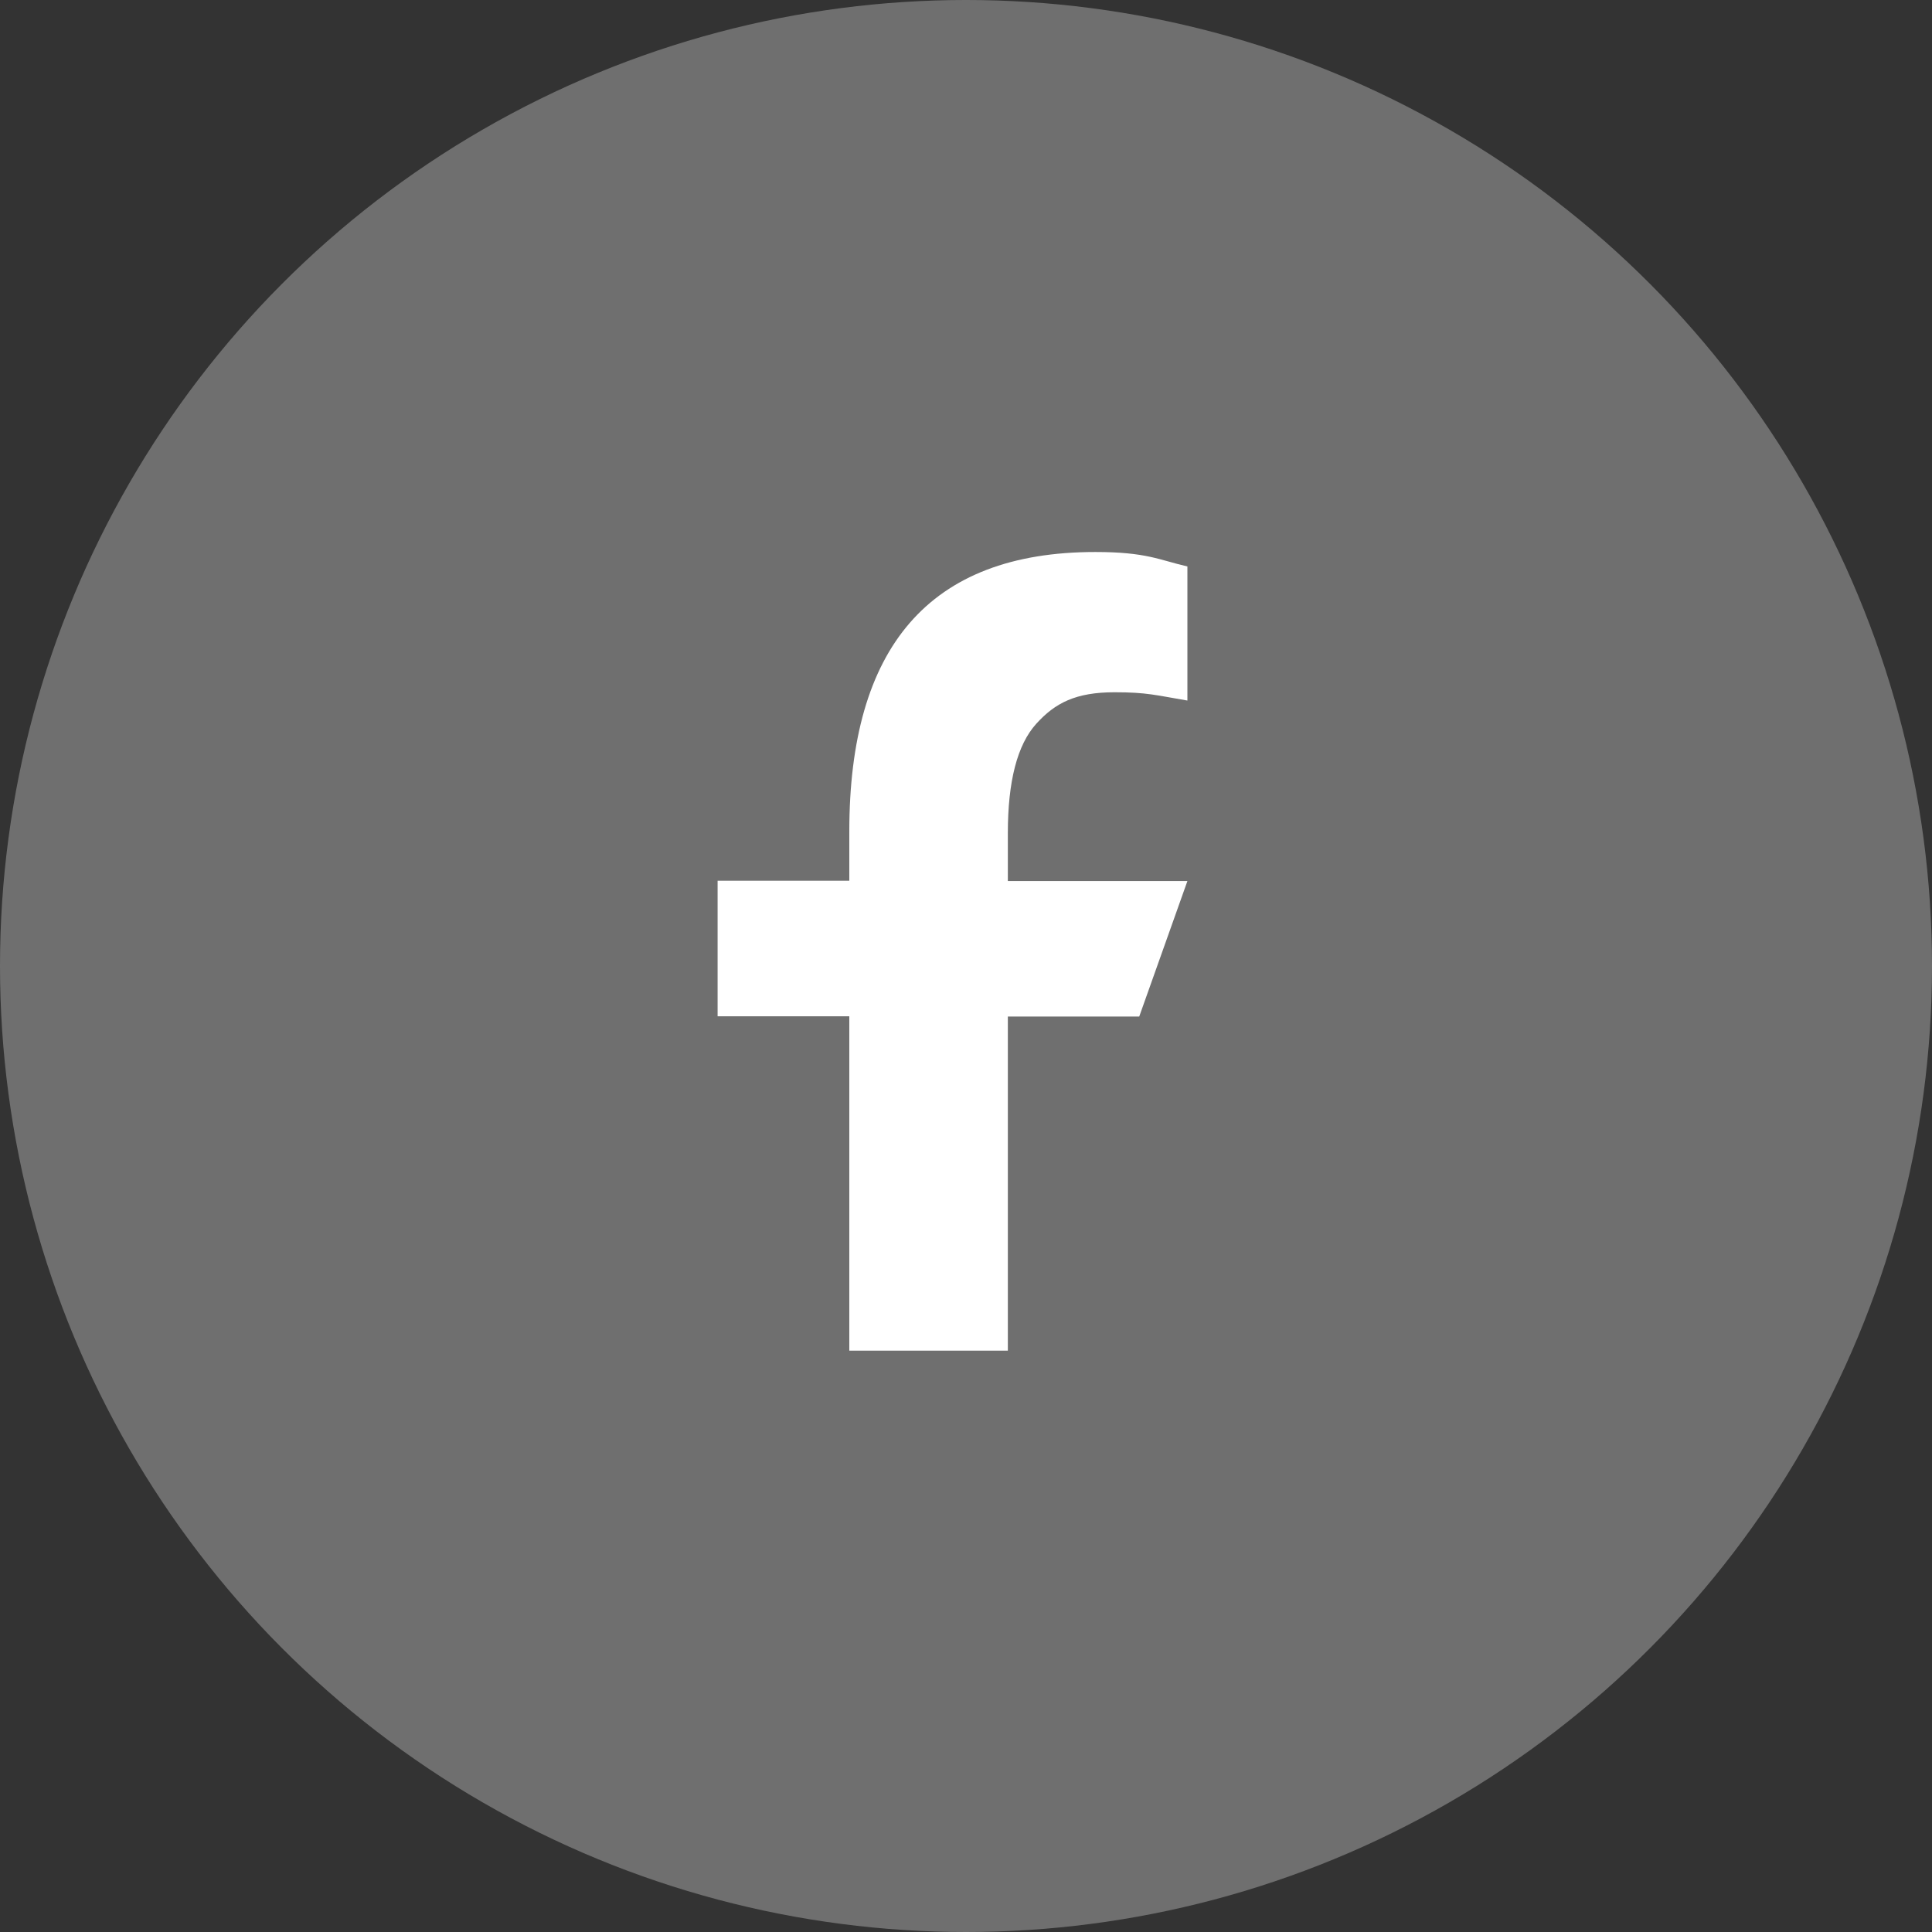
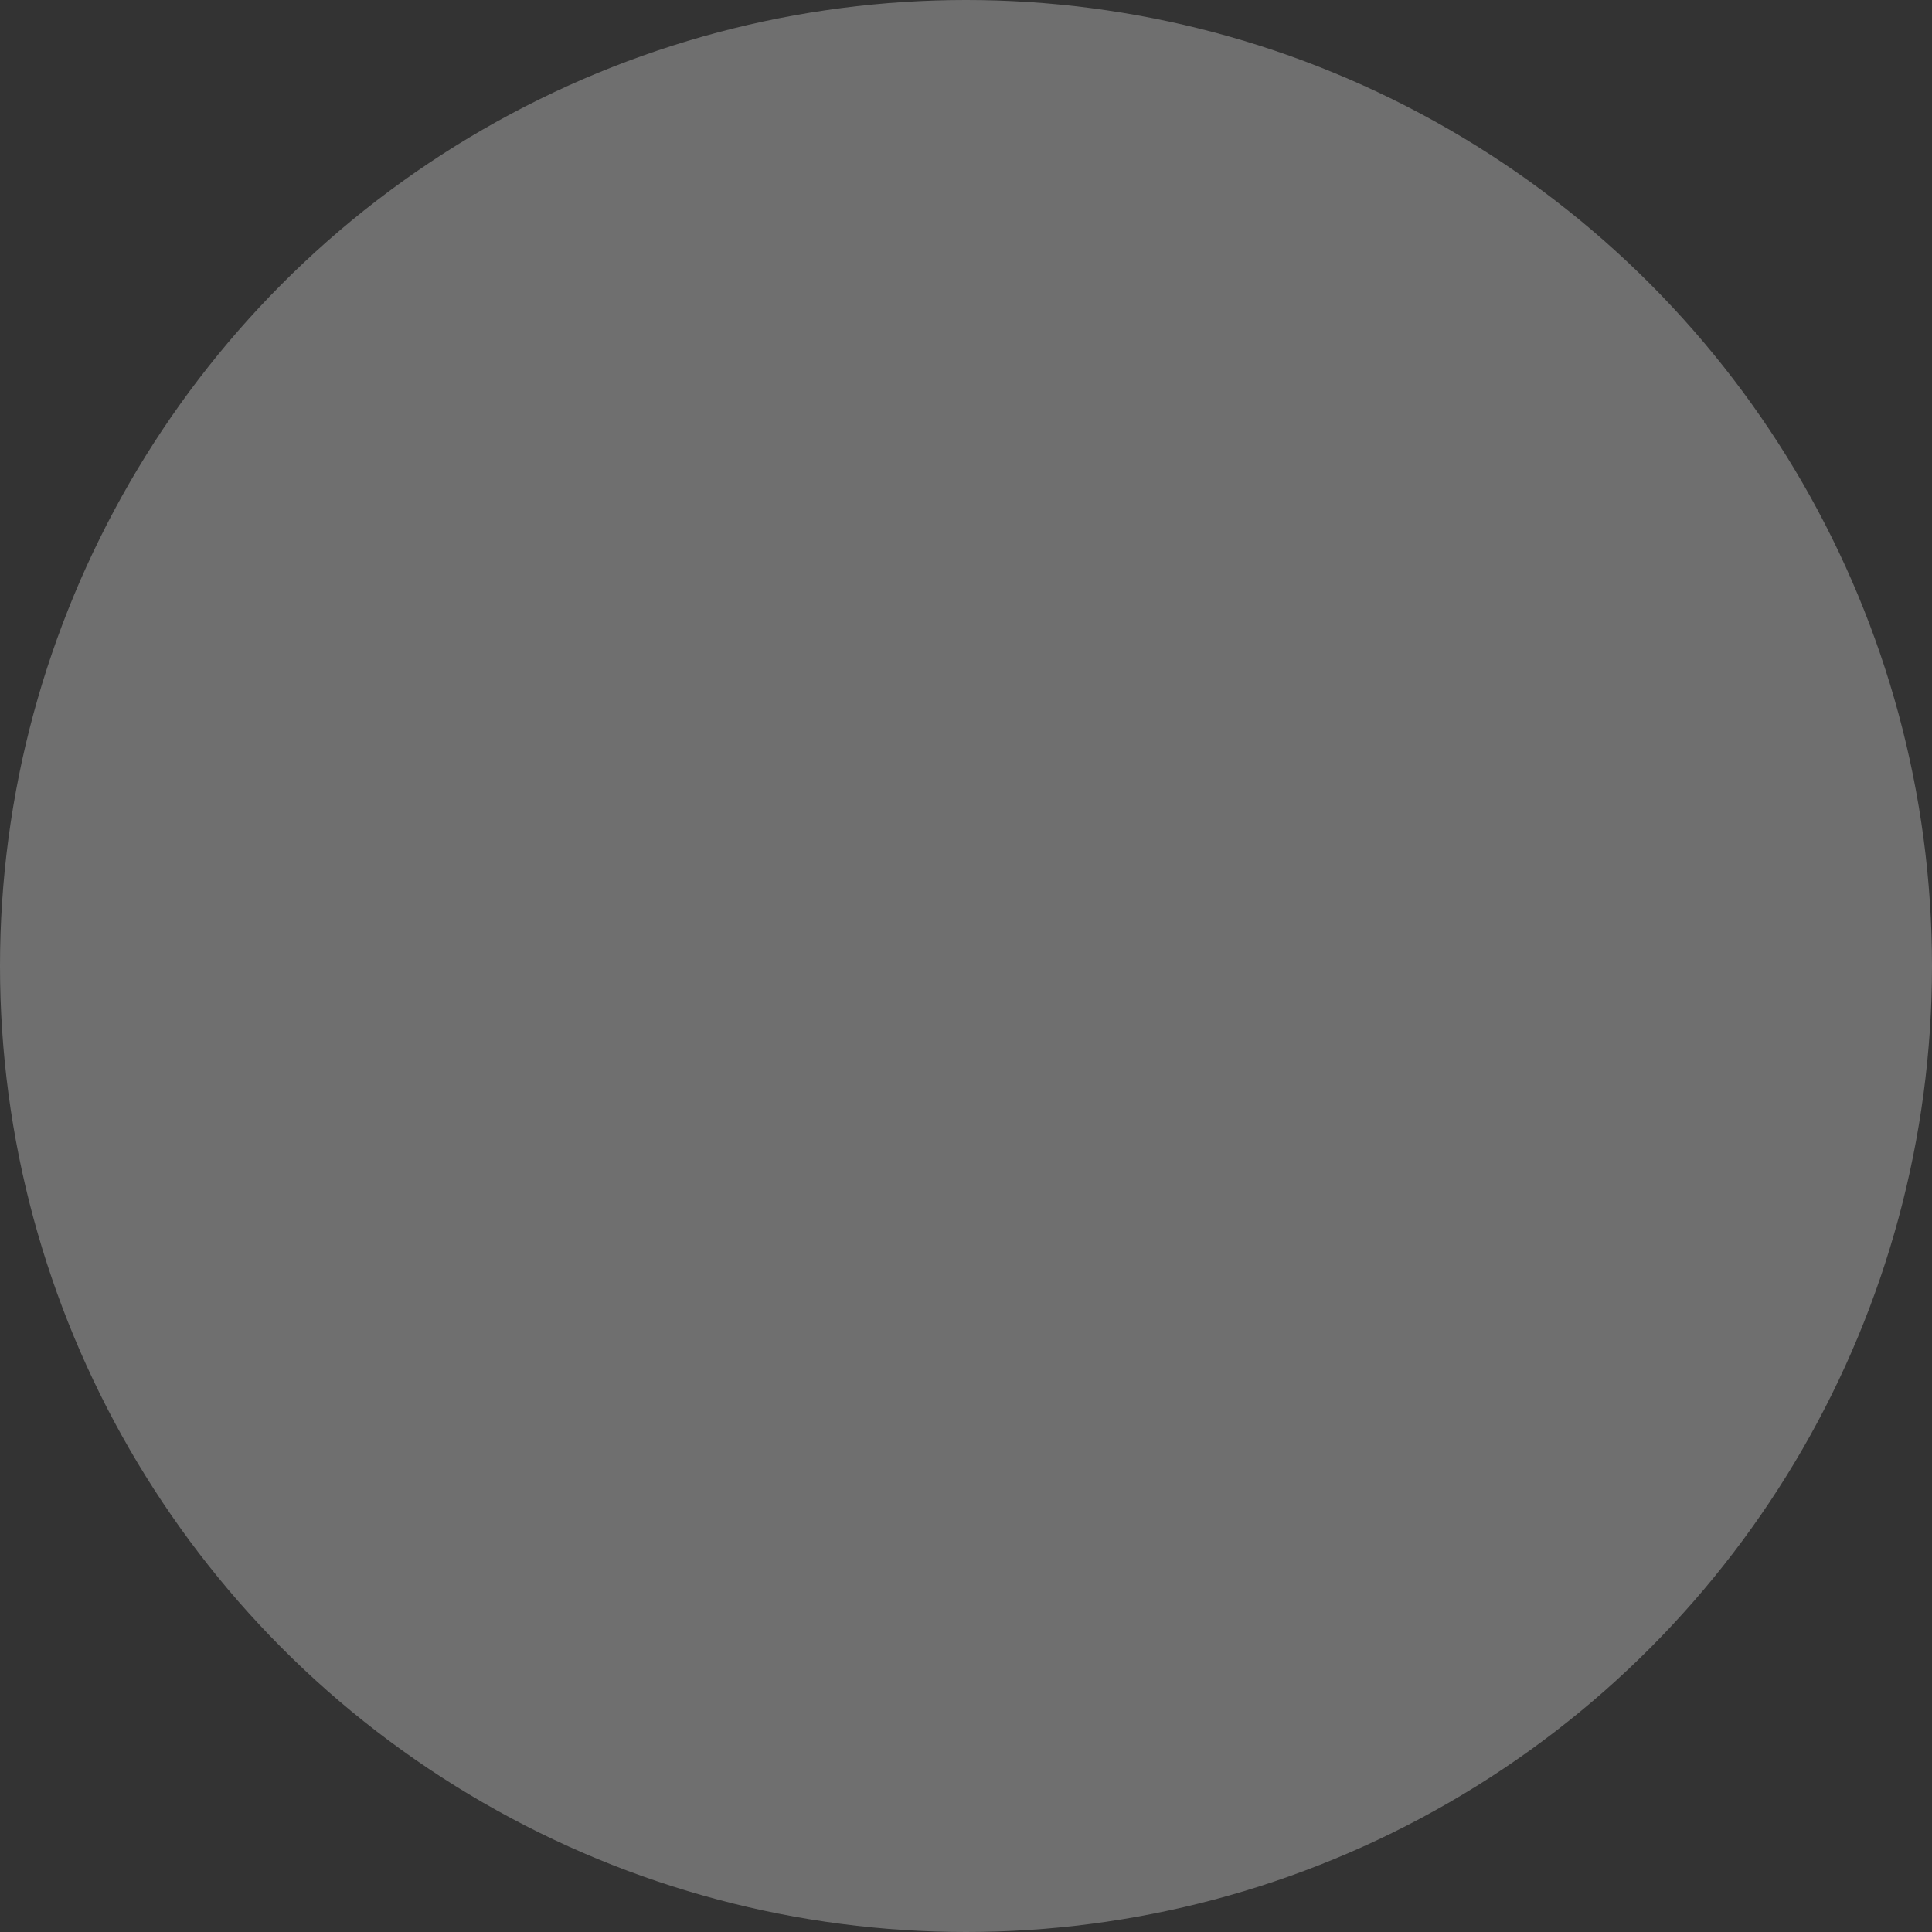
<svg xmlns="http://www.w3.org/2000/svg" width="35" height="35" viewBox="0 0 35 35" fill="none">
  <rect x="0" y="0" width="35" height="35" fill="#333333" stroke="none" />
  <circle cx="17.5" cy="17.5" r="17.5" fill="#6F6F6F" />
-   <path d="M18.258 18.411V24.468H15.386V18.411H13V15.955H15.386V15.062C15.386 11.744 16.816 10 19.843 10C20.771 10 21.003 10.145 21.511 10.262V12.691C20.942 12.595 20.782 12.541 20.191 12.541C19.489 12.541 19.114 12.734 18.771 13.114C18.429 13.494 18.258 14.152 18.258 15.094V15.961H21.511L20.638 18.416H18.258V18.411Z" fill="white" />
</svg>